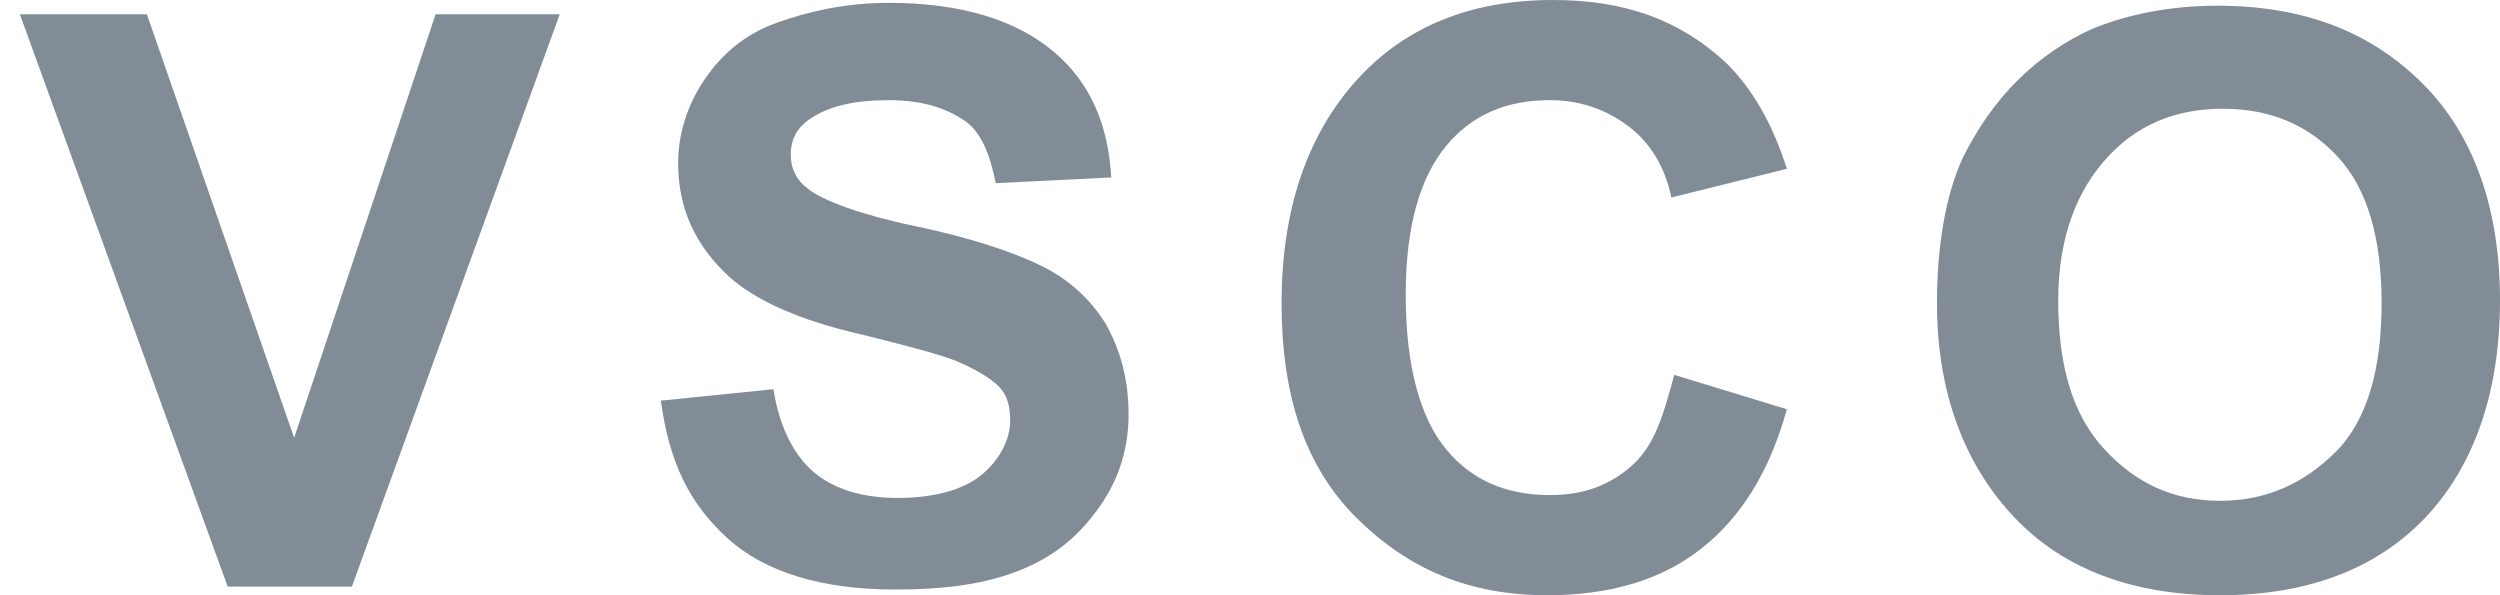
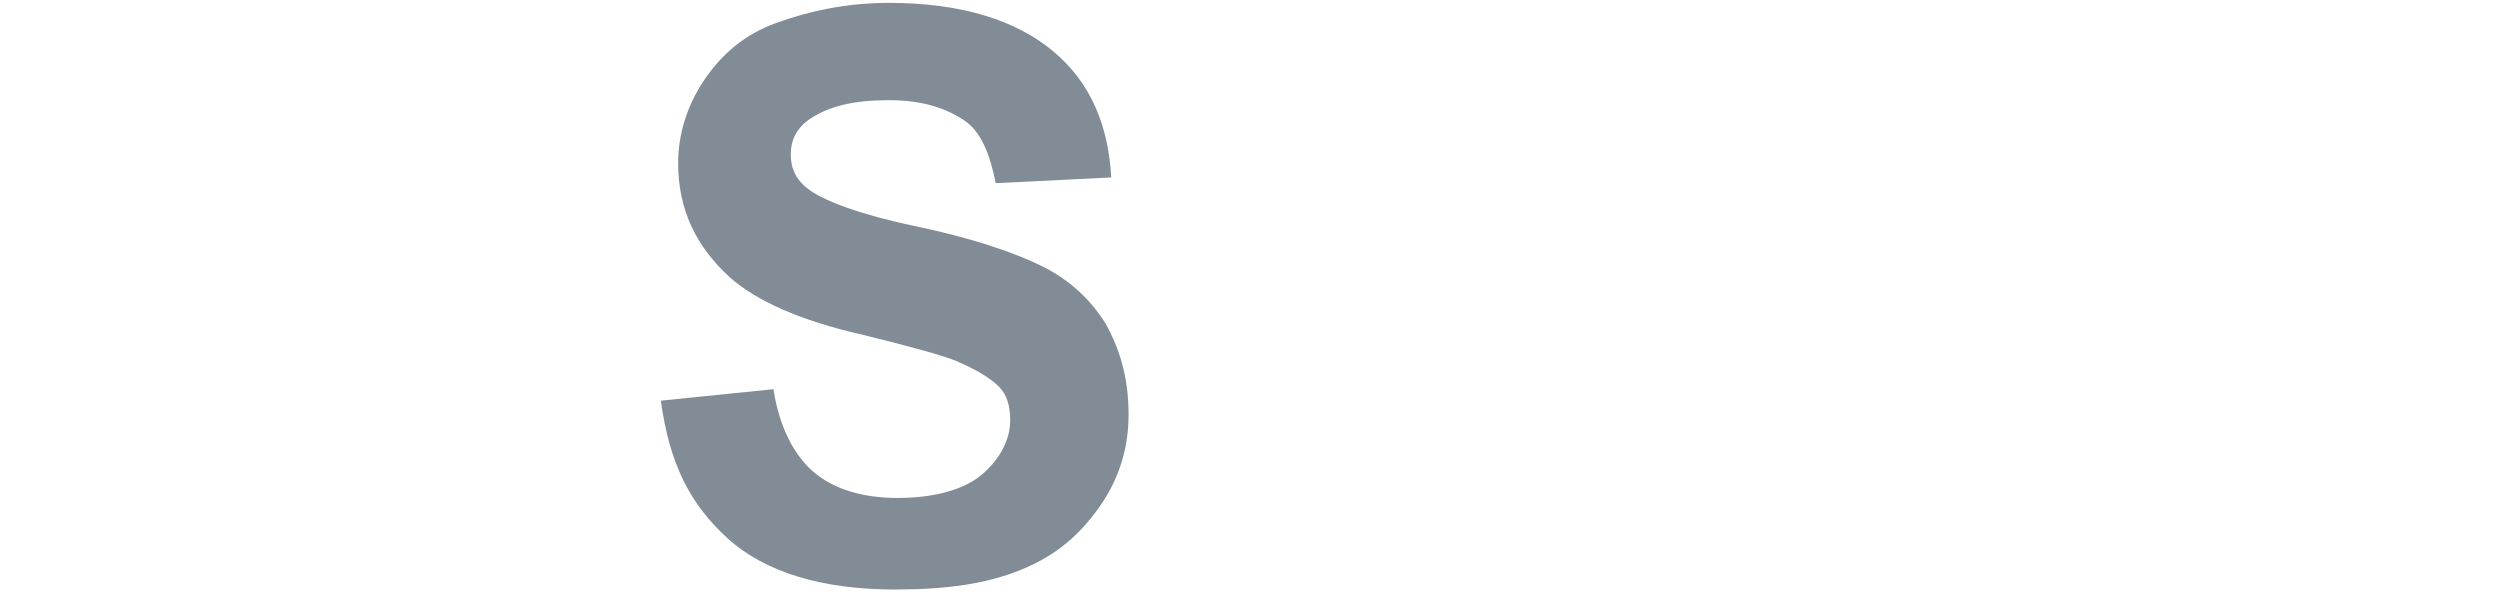
<svg xmlns="http://www.w3.org/2000/svg" fill="none" viewBox="0 0 84 20" height="20" width="84">
-   <path fill="#828C97" d="M7.651 19.71L0.667 0.479H4.935L9.883 14.71L14.636 0.479H18.808L11.823 19.71H7.651Z" />
  <path fill="#828C97" d="M22.204 13.462L25.987 13.077C26.181 14.327 26.666 15.289 27.346 15.866C28.025 16.442 28.995 16.731 30.159 16.731C31.42 16.731 32.39 16.442 32.972 15.962C33.554 15.481 33.942 14.808 33.942 14.135C33.942 13.654 33.845 13.269 33.554 12.981C33.263 12.693 32.778 12.404 32.099 12.116C31.614 11.923 30.547 11.635 28.995 11.25C26.86 10.769 25.405 10.096 24.532 9.327C23.368 8.269 22.786 7.019 22.786 5.481C22.786 4.519 23.077 3.558 23.659 2.693C24.241 1.827 25.017 1.154 26.084 0.77C27.151 0.385 28.413 0.096 29.868 0.096C32.293 0.096 34.136 0.673 35.398 1.731C36.659 2.789 37.241 4.231 37.338 5.962L33.457 6.154C33.263 5.193 32.972 4.423 32.39 4.039C31.808 3.654 31.032 3.366 29.868 3.366C28.704 3.366 27.831 3.558 27.151 4.039C26.763 4.327 26.569 4.712 26.569 5.193C26.569 5.673 26.763 6.058 27.151 6.346C27.637 6.731 28.898 7.212 30.741 7.596C32.584 7.981 34.039 8.462 35.01 8.943C35.98 9.423 36.659 10.096 37.144 10.866C37.629 11.731 37.92 12.693 37.92 13.943C37.92 15 37.629 16.058 36.95 17.019C36.271 17.981 35.495 18.654 34.33 19.135C33.166 19.616 31.808 19.808 30.062 19.808C27.637 19.808 25.696 19.231 24.435 18.077C23.174 16.923 22.495 15.577 22.204 13.462Z" />
-   <path fill="#828C97" d="M56.254 12.596L60.038 13.75C59.456 15.865 58.486 17.404 57.128 18.461C55.769 19.519 54.023 20 51.986 20C49.367 20 47.329 19.134 45.583 17.404C43.837 15.673 43.061 13.269 43.061 10.192C43.061 7.019 43.934 4.519 45.583 2.692C47.232 0.865 49.464 0 52.18 0C54.605 0 56.449 0.673 58.001 2.115C58.874 2.981 59.553 4.135 60.038 5.673L56.157 6.635C55.963 5.673 55.478 4.808 54.702 4.231C53.926 3.654 53.053 3.365 52.083 3.365C50.628 3.365 49.464 3.846 48.59 4.904C47.717 5.961 47.232 7.596 47.232 9.904C47.232 12.308 47.717 14.038 48.59 15.096C49.464 16.154 50.628 16.634 52.083 16.634C53.15 16.634 54.023 16.346 54.799 15.673C55.575 15 55.866 14.038 56.254 12.596Z" />
-   <path fill="#828C97" d="M65.082 10.192C65.082 8.269 65.374 6.538 65.956 5.288C66.441 4.327 67.023 3.462 67.799 2.692C68.575 1.923 69.448 1.346 70.321 0.962C71.485 0.481 72.941 0.192 74.493 0.192C77.403 0.192 79.634 1.058 81.381 2.789C83.127 4.519 84 7.019 84 10.096C84 13.173 83.127 15.673 81.478 17.404C79.828 19.134 77.5 20 74.59 20C71.679 20 69.351 19.134 67.702 17.404C66.053 15.673 65.082 13.269 65.082 10.192ZM69.157 10.096C69.157 12.308 69.642 13.942 70.709 15.096C71.776 16.25 73.037 16.827 74.59 16.827C76.142 16.827 77.403 16.25 78.47 15.192C79.537 14.135 80.022 12.404 80.022 10.192C80.022 7.981 79.537 6.346 78.567 5.288C77.597 4.231 76.336 3.654 74.687 3.654C73.037 3.654 71.776 4.231 70.806 5.288C69.836 6.346 69.157 7.885 69.157 10.096Z" />
</svg>